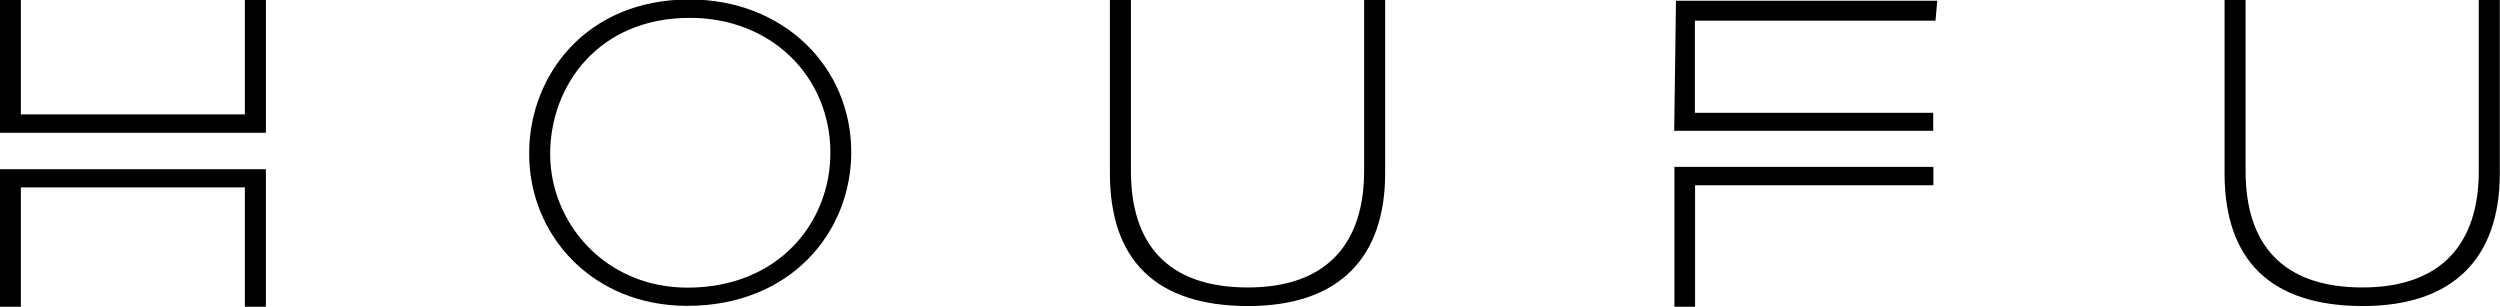
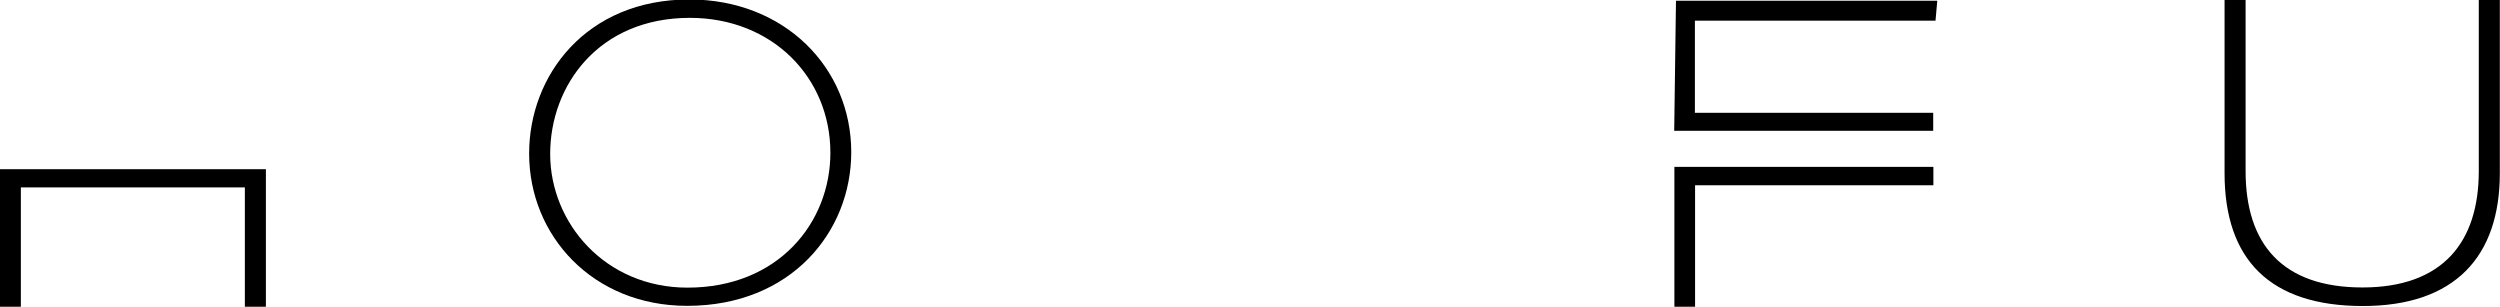
<svg xmlns="http://www.w3.org/2000/svg" id="Capa_1" version="1.1" viewBox="0 0 141.41 17.35">
  <g>
-     <polygon points="0 -.81 1.18 -.81 1.18 6.47 13.85 6.47 13.85 -.81 15.04 -.81 15.04 7.51 0 7.51 0 -.81" />
    <polygon points="0 9.57 15.04 9.57 15.04 18.08 13.85 18.08 13.85 10.6 1.18 10.6 1.18 18.08 0 18.08 0 9.57" />
  </g>
  <path d="M29.93,8.68C29.93,4.27,33.15-.03,38.99-.03c5.37,0,9.16,3.84,9.16,8.64,0,4.51-3.41,8.69-9.28,8.69-5.35,0-8.94-3.98-8.94-8.61h0ZM46.97,8.64c0-4.24-3.27-7.63-7.95-7.63-5.15,0-7.9,3.81-7.9,7.7s3.1,7.56,7.77,7.56c5.13,0,8.08-3.67,8.08-7.63,0,0,.01,0,.01,0Z" />
-   <path d="M62.78,9.8V-.81h1.19v10.49c0,4.13,2.08,6.58,6.61,6.58s6.58-2.55,6.58-6.58V-.81h1.19v10.61c0,4.7-2.53,7.51-7.75,7.51s-7.82-2.6-7.82-7.51Z" />
  <path d="M94.81.04h14.77l-.1,1.13h-13.61v5.21h13.48v1.02h-14.65l.1-7.36h.01ZM94.71,9.44h14.65v1.04h-13.48v7.6h-1.17v-8.64Z" />
  <path d="M125.83,9.8V-.81h1.19v10.49c0,4.13,2.08,6.58,6.61,6.58s6.58-2.55,6.58-6.58V-.81h1.19v10.61c0,4.7-2.53,7.51-7.75,7.51s-7.82-2.6-7.82-7.51Z" />
</svg>